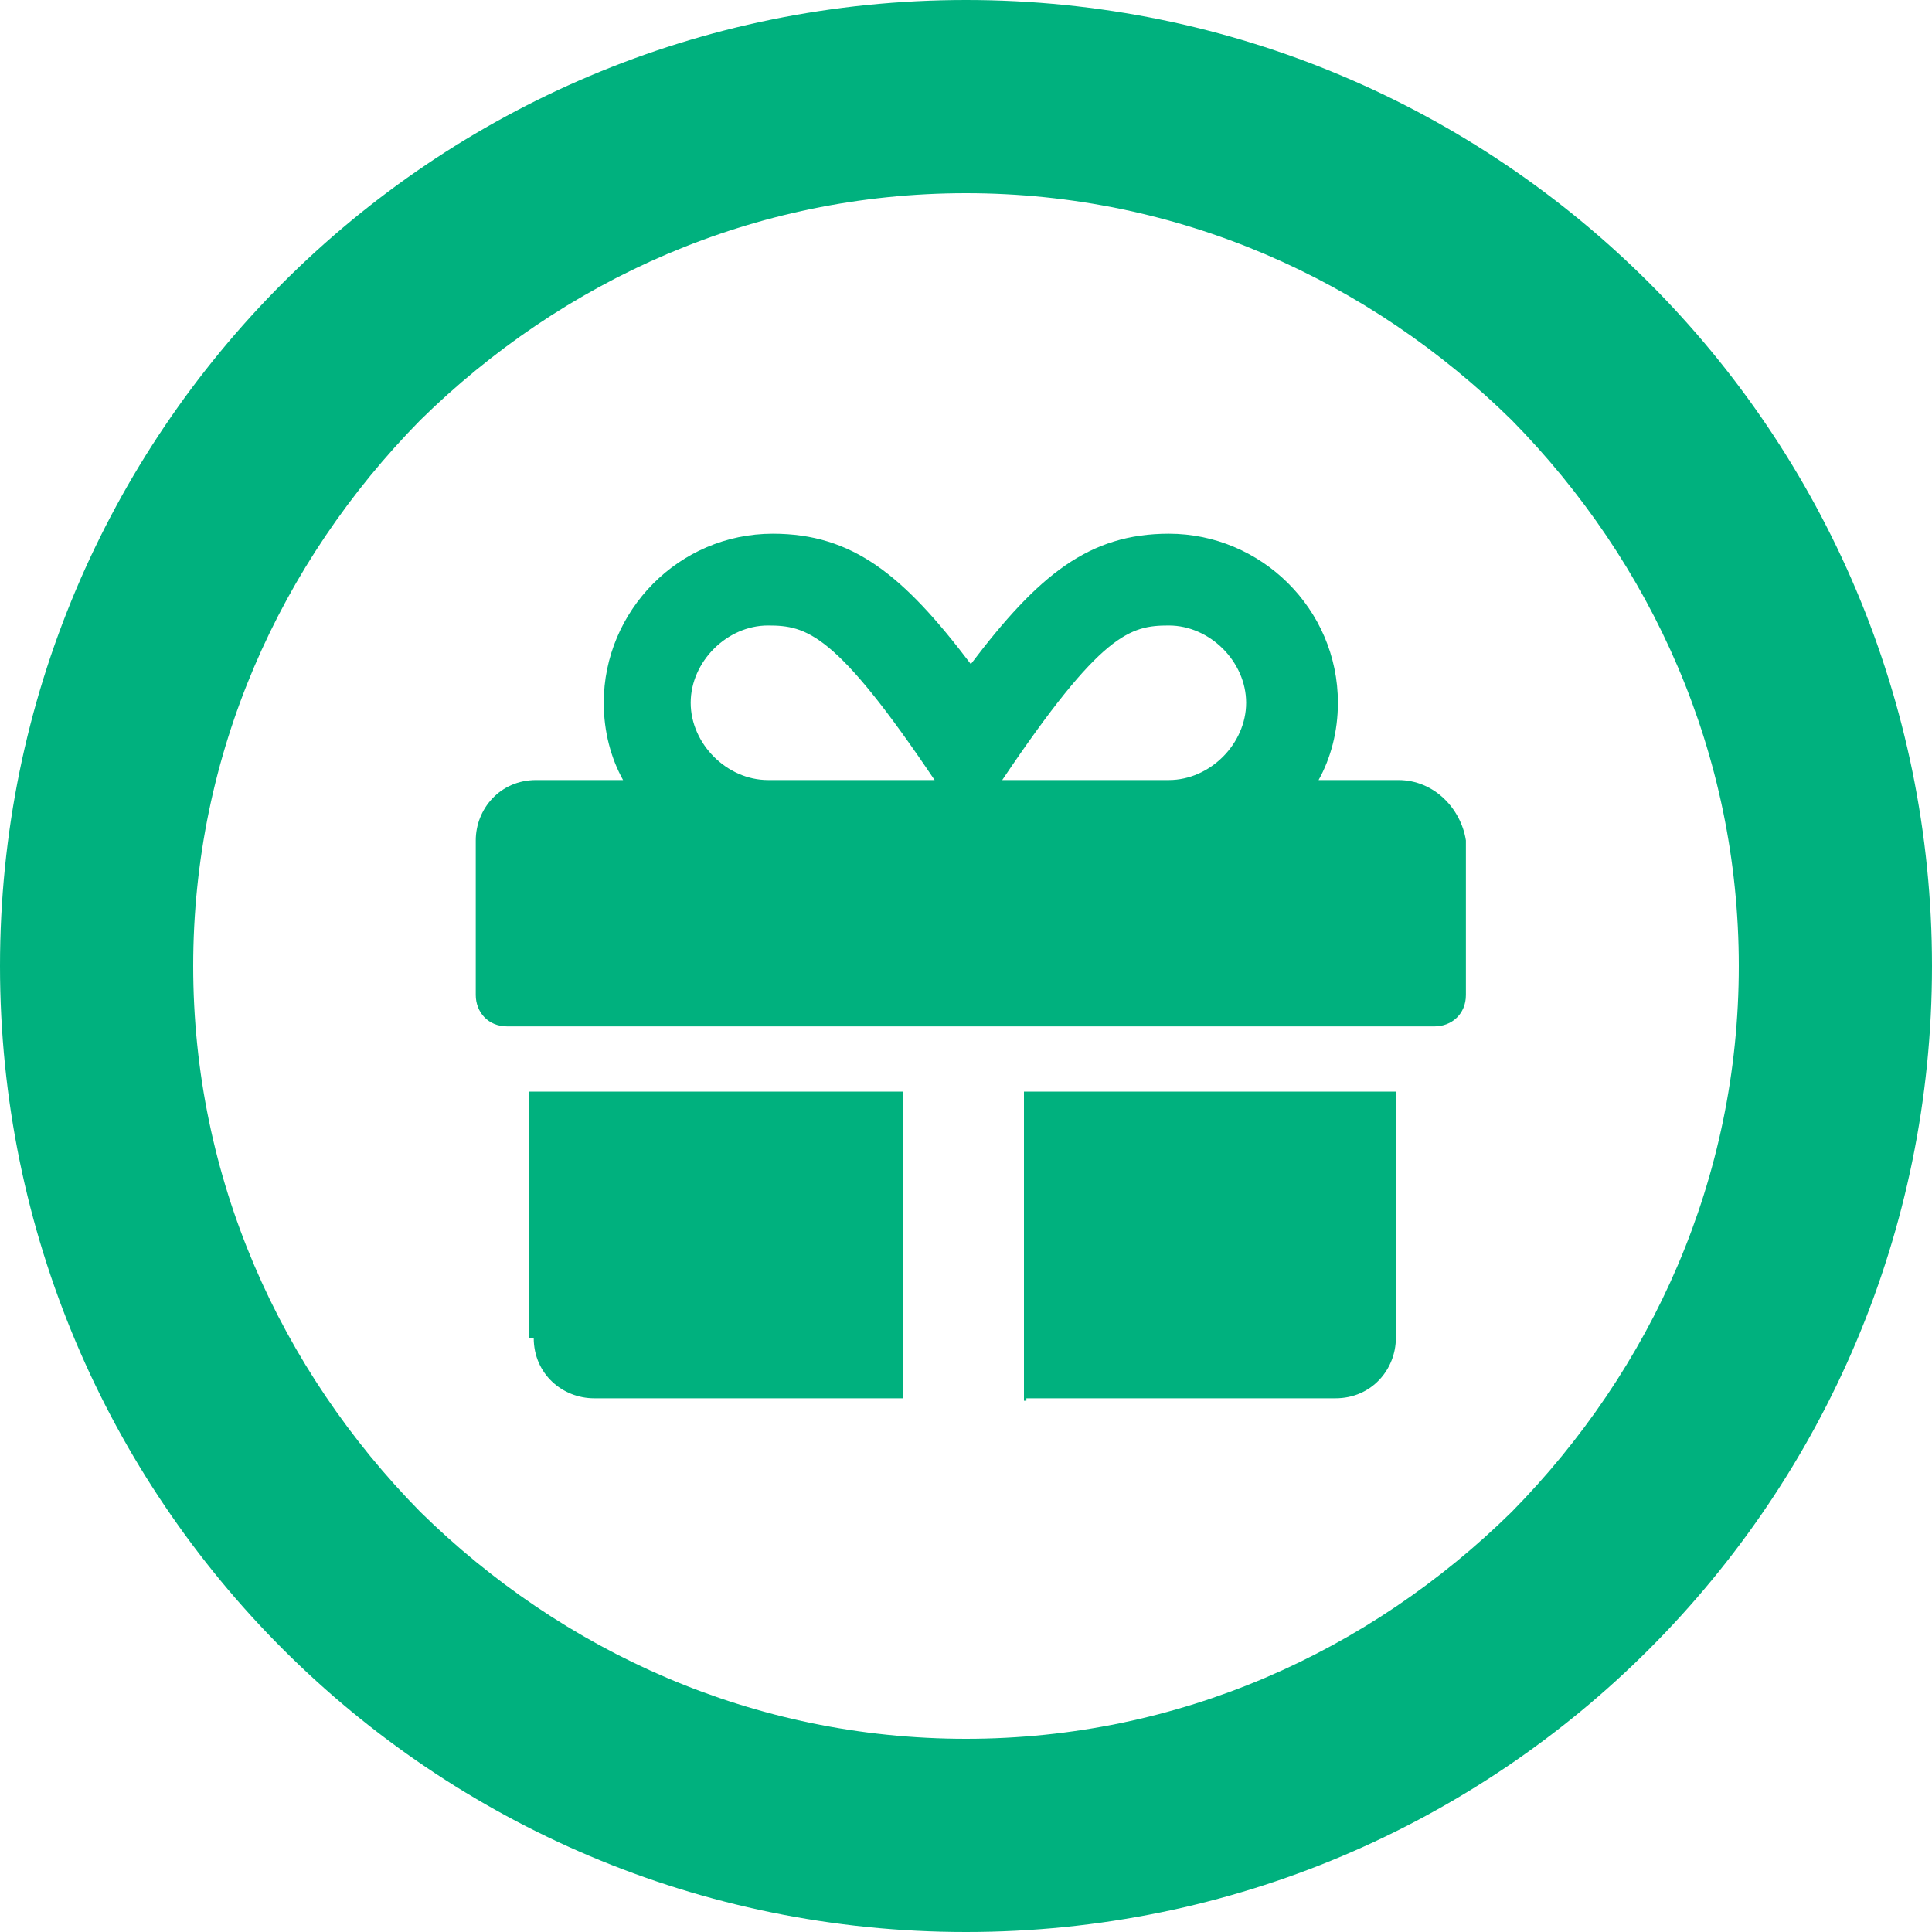
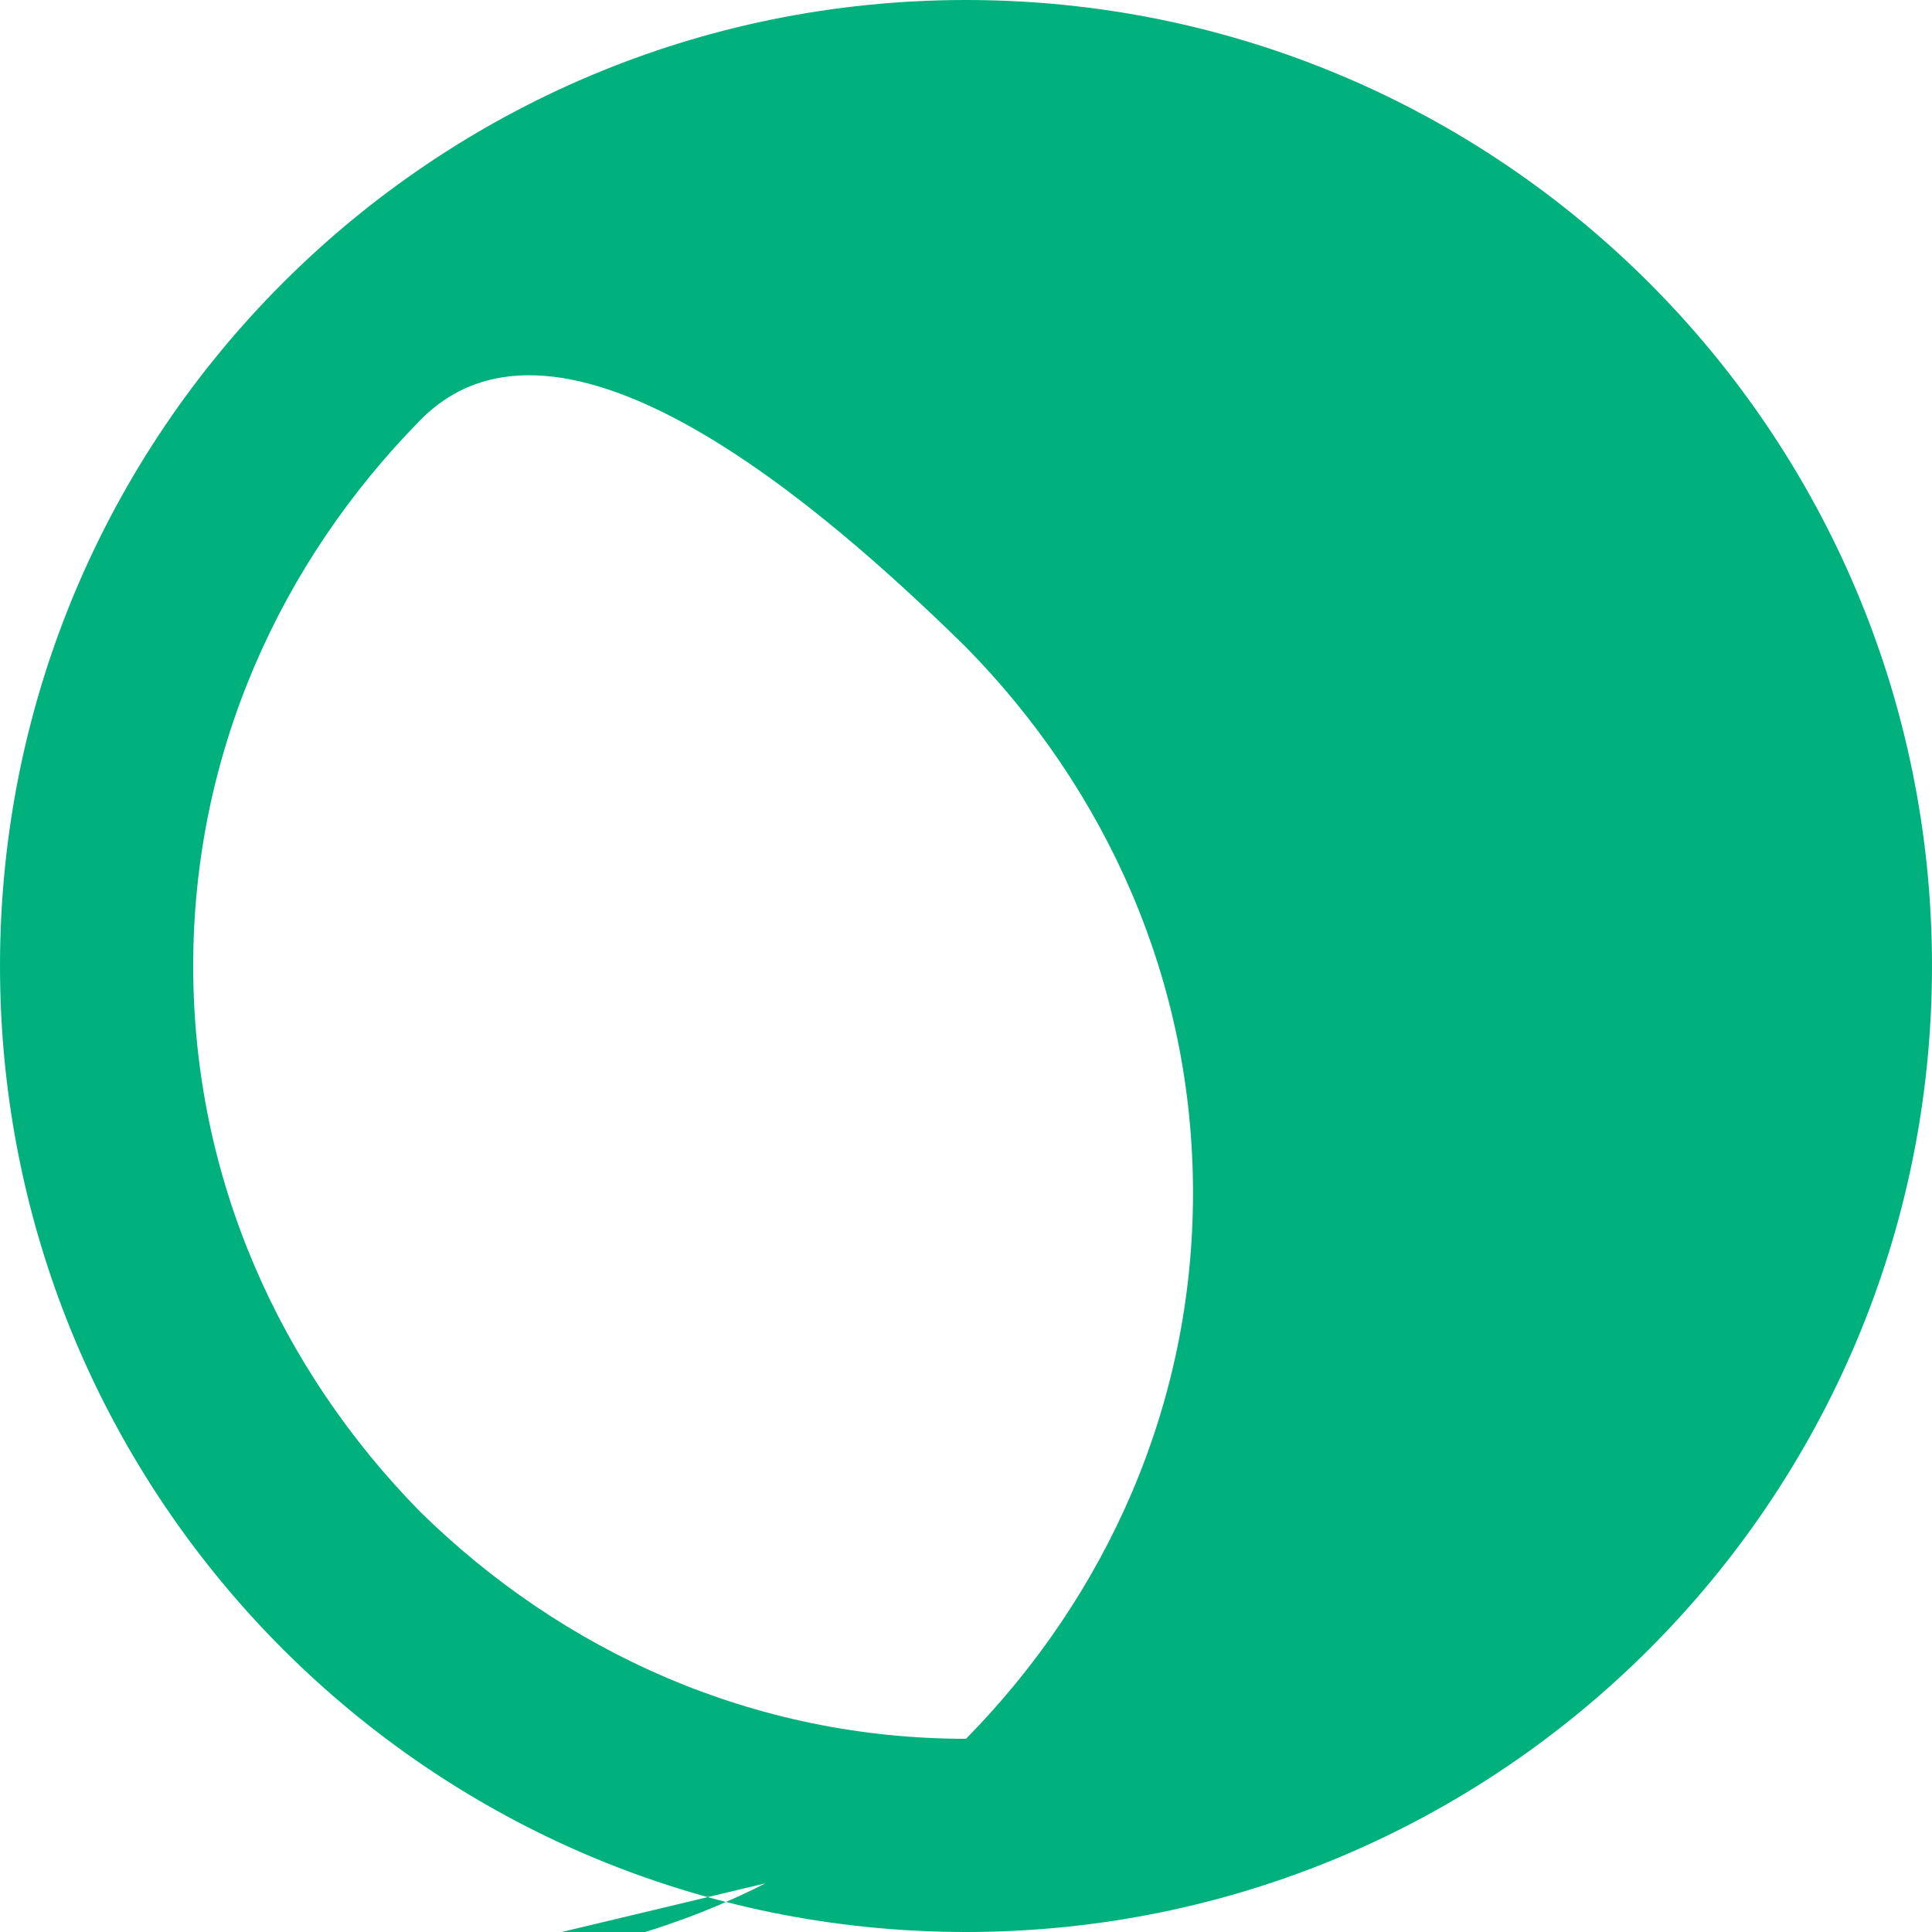
<svg xmlns="http://www.w3.org/2000/svg" xmlns:xlink="http://www.w3.org/1999/xlink" width="80" height="80" viewBox="0 0 80 80">
  <defs>
-     <path id="52msa" d="M1468 796v4c22.1 0 40-17.9 40-40s-17.9-40-40-40-40 17.9-40 40 17.9 40 40 40v-8c-8.8 0-16.7-3.6-22.6-9.4-5.8-5.9-9.4-13.8-9.4-22.6s3.6-16.7 9.4-22.6c5.9-5.8 13.8-9.4 22.6-9.4s16.7 3.6 22.6 9.4c5.8 5.9 9.4 13.8 9.4 22.6s-3.6 16.7-9.4 22.6c-5.9 5.8-13.8 9.4-22.6 9.4z" />
-     <path id="52msb" d="M1470.5 778h-.1v-12.8h15.4v10.2c0 1.3-1 2.5-2.5 2.5h-12.8zm9.1-28.9c0-1.7-1.5-3.2-3.2-3.2-1.6 0-2.8.3-6.9 6.4h6.9c1.7 0 3.2-1.5 3.2-3.2zm-12.9 3.2c-4.1-6.1-5.3-6.4-6.9-6.4-1.7 0-3.2 1.5-3.2 3.2 0 1.7 1.5 3.2 3.2 3.2zm22 2.5v6.4c0 .8-.6 1.3-1.3 1.3H1449c-.8 0-1.3-.6-1.3-1.3v-6.4c0-1.3 1-2.5 2.5-2.5h3.6c-.5-.9-.8-2-.8-3.2 0-3.8 3.1-7 7-7 3.3 0 5.4 1.7 8.2 5.4 2.8-3.7 4.9-5.4 8.2-5.4 3.8 0 7 3.1 7 7 0 1.2-.3 2.3-.8 3.2h3.3c1.5 0 2.6 1.2 2.8 2.5zm-38.8 20.6v-10.2h15.5v12.7h-12.8c-1.3 0-2.5-1-2.5-2.5z" />
+     <path id="52msa" d="M1468 796v4c22.1 0 40-17.9 40-40s-17.9-40-40-40-40 17.9-40 40 17.9 40 40 40v-8c-8.8 0-16.7-3.6-22.6-9.4-5.8-5.9-9.4-13.8-9.4-22.6s3.6-16.7 9.4-22.6s16.7 3.6 22.6 9.4c5.8 5.9 9.4 13.8 9.4 22.6s-3.6 16.7-9.4 22.6c-5.9 5.8-13.8 9.4-22.6 9.4z" />
  </defs>
  <g>
    <g transform="translate(-1428 -720)">
      <use fill="#00b17e" xlink:href="#52msa" />
    </g>
    <g transform="translate(-1428 -720)">
      <use fill="#00b17e" xlink:href="#52msb" />
    </g>
  </g>
</svg>